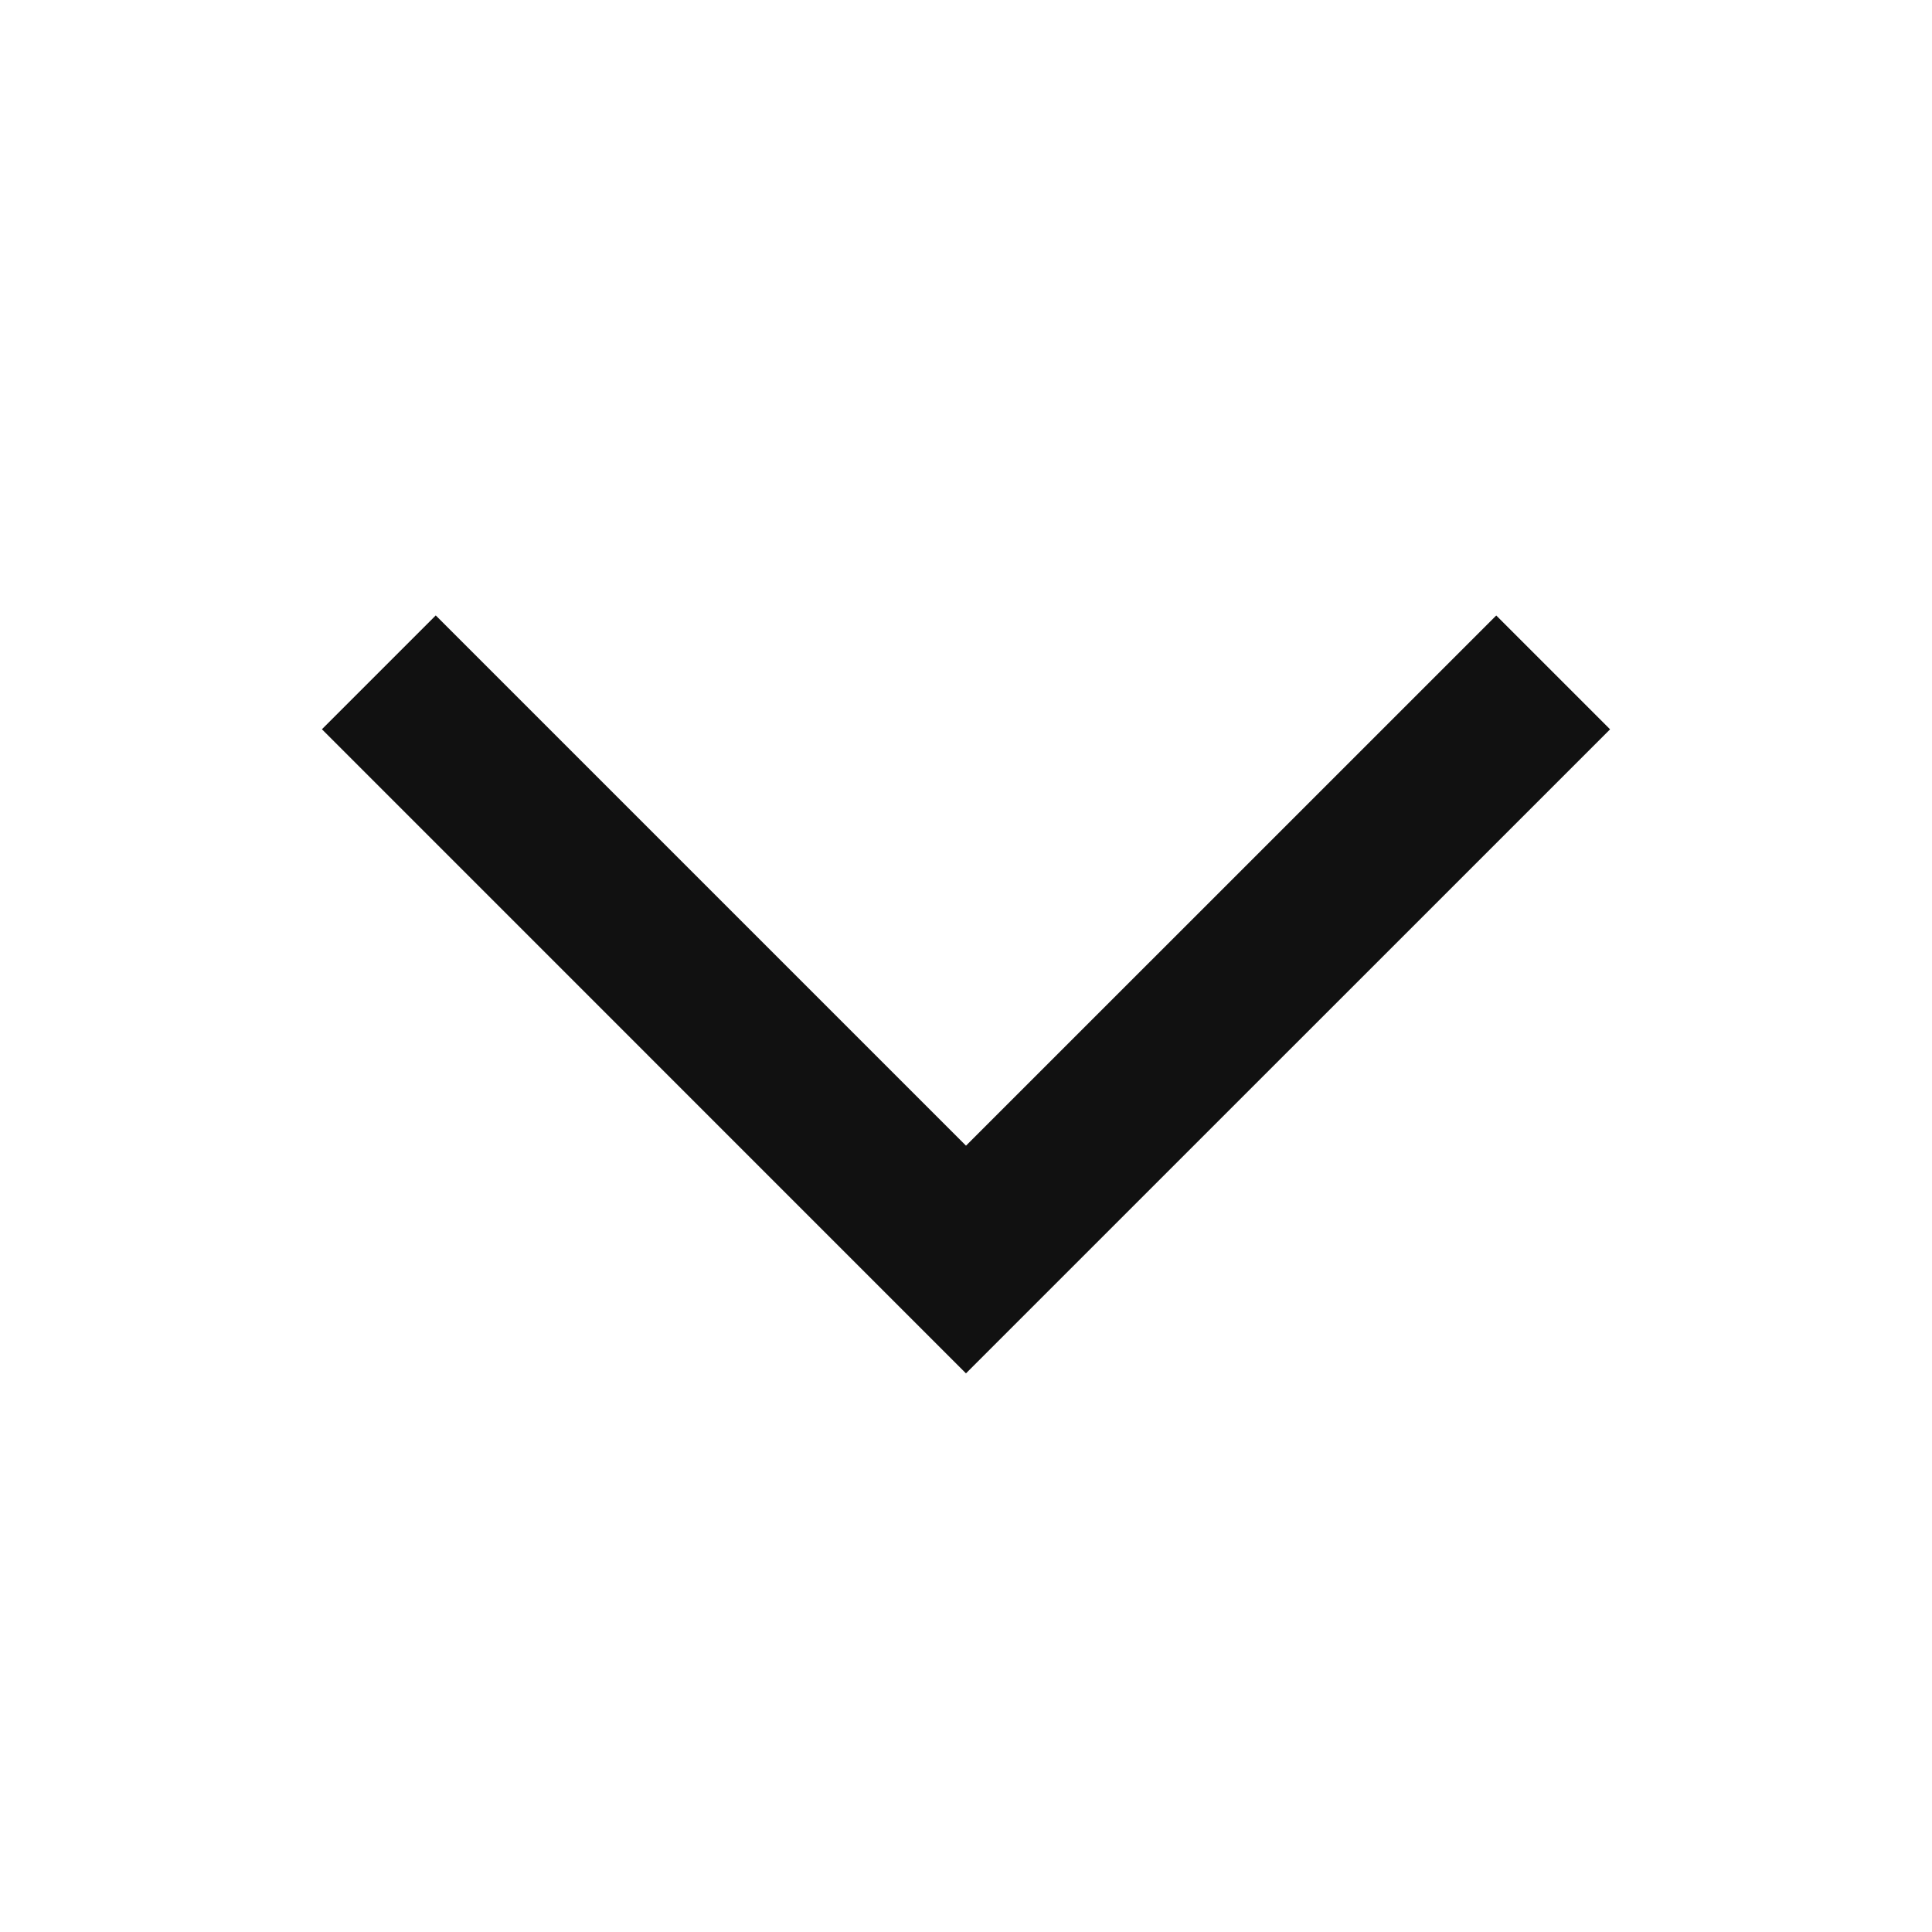
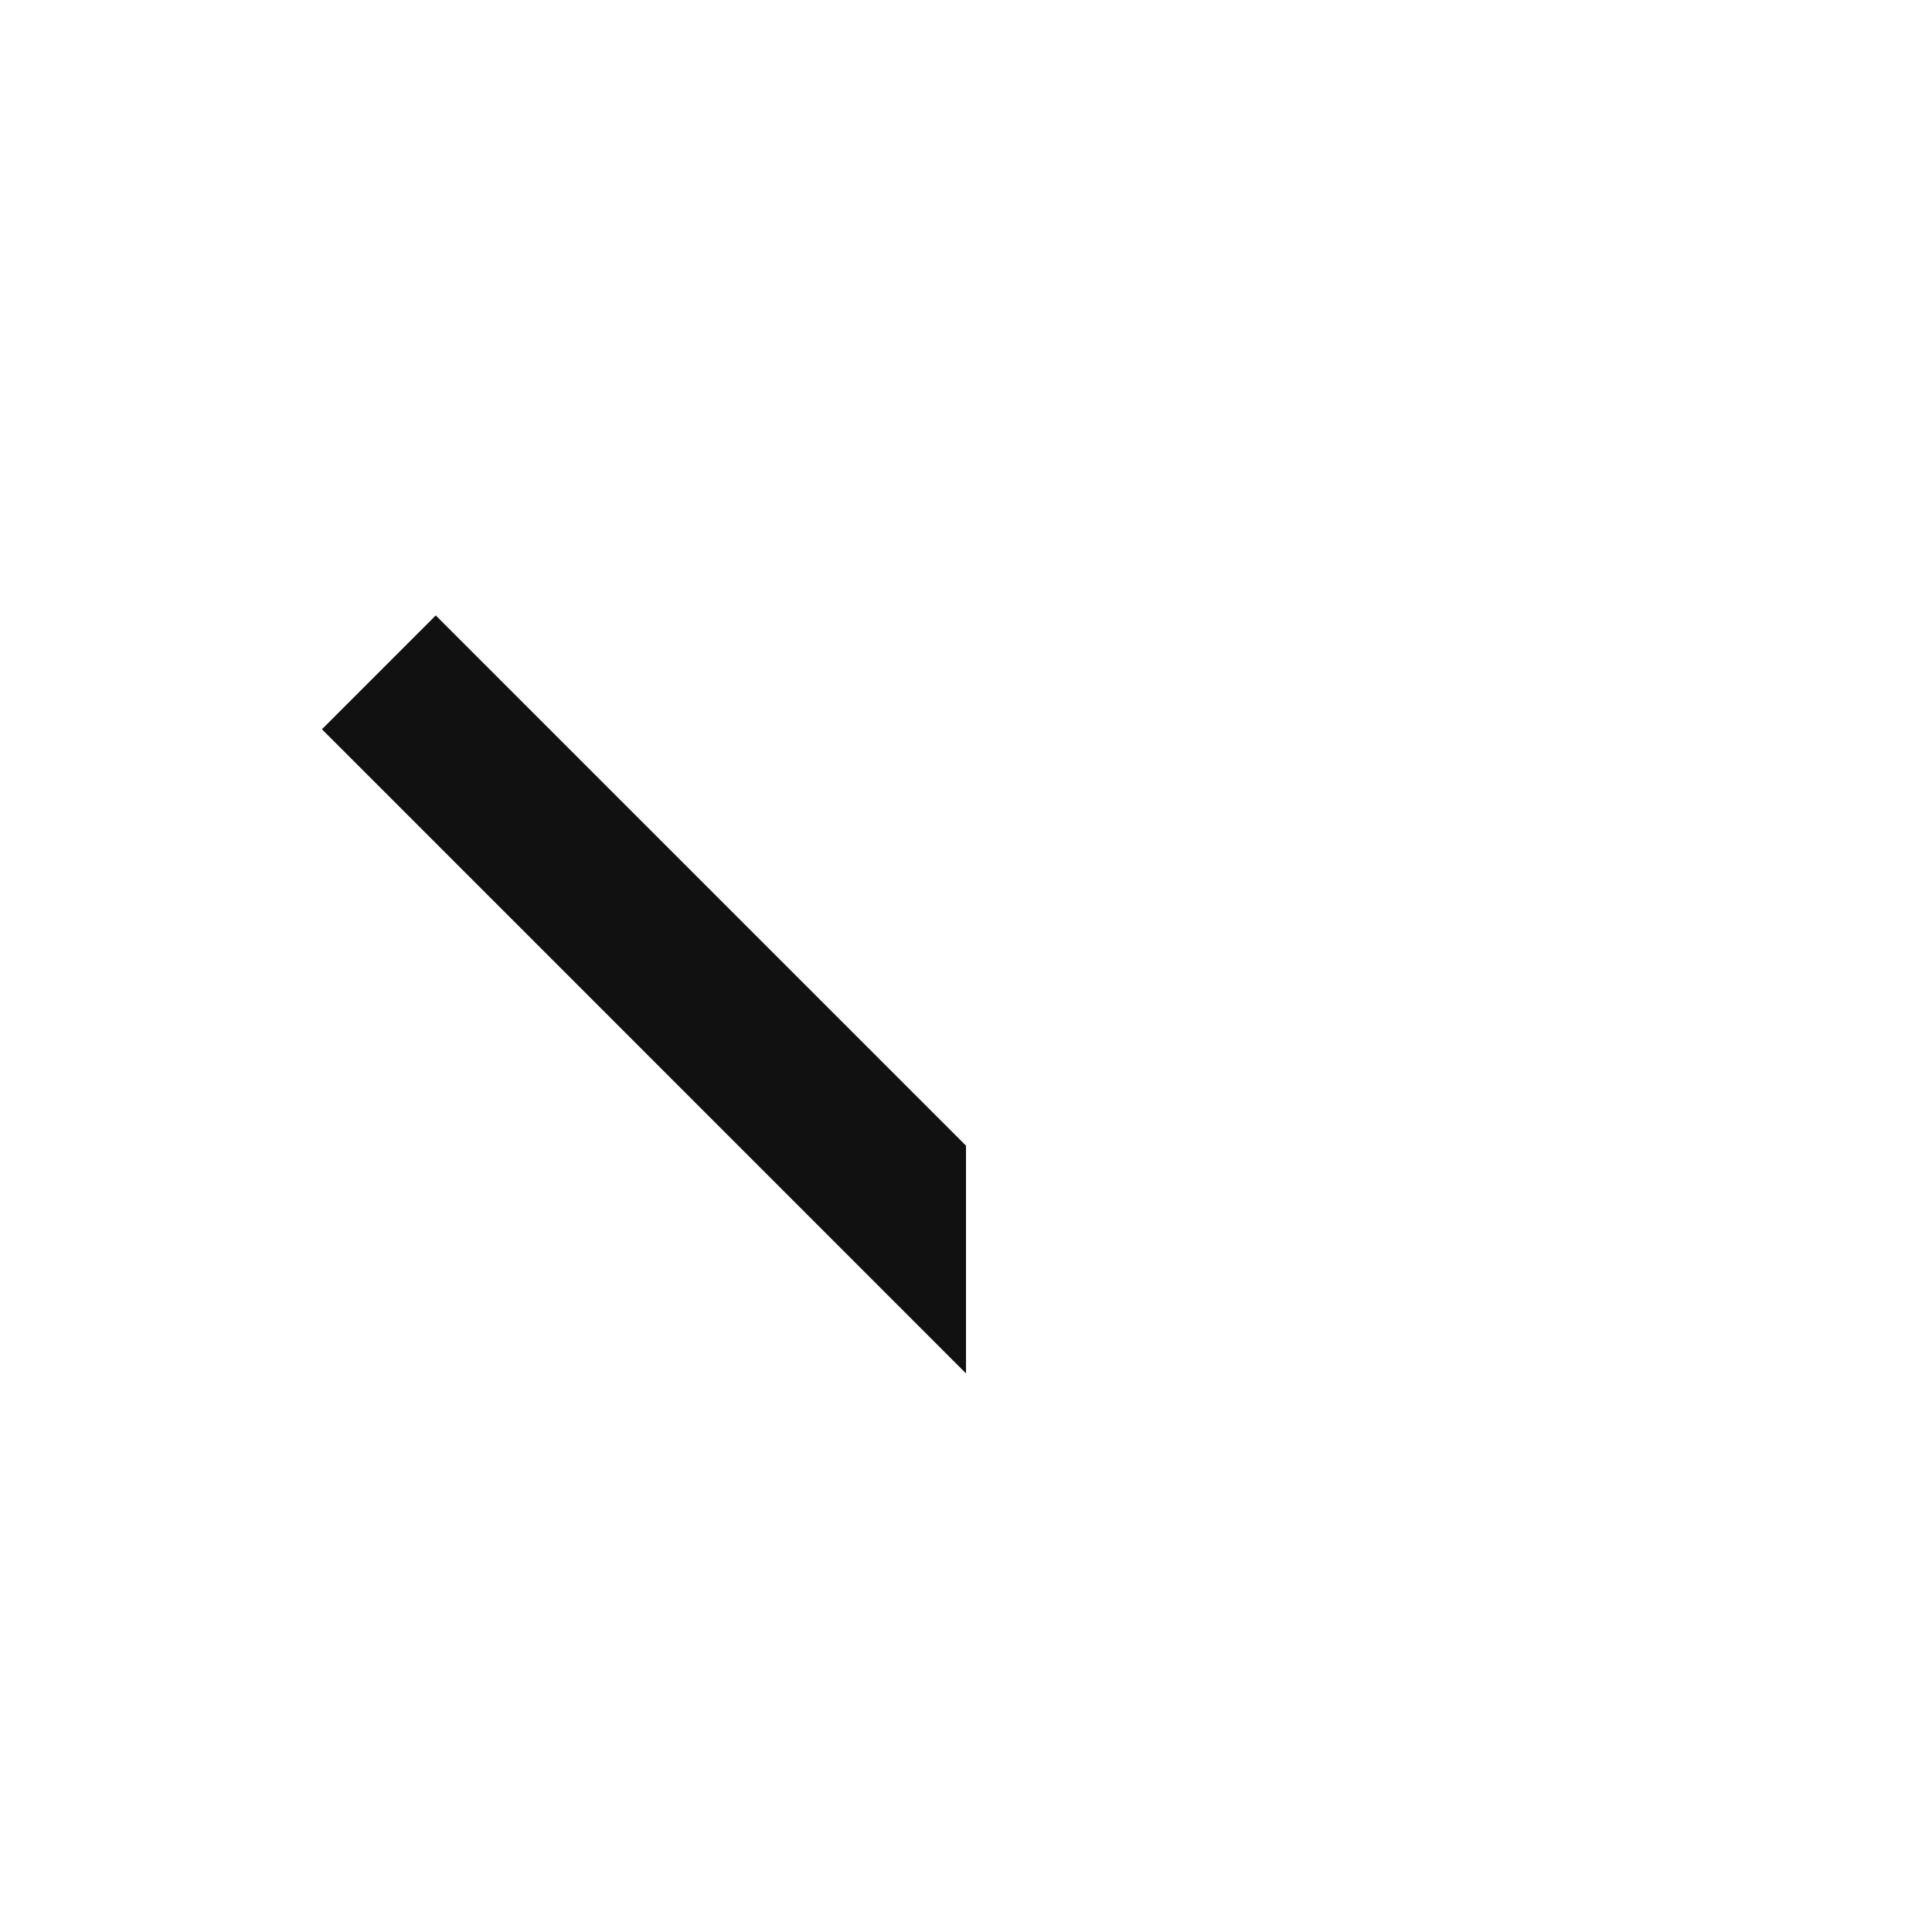
<svg xmlns="http://www.w3.org/2000/svg" width="24" height="24" viewBox="0 0 24 24" fill="none">
-   <path fill-rule="evenodd" clip-rule="evenodd" d="M12 17.061 3.999 9.059l1.414-1.414L12 14.232l6.587-6.586 1.414 1.414-8.001 8z" fill="#111" />
+   <path fill-rule="evenodd" clip-rule="evenodd" d="M12 17.061 3.999 9.059l1.414-1.414L12 14.232z" fill="#111" />
</svg>